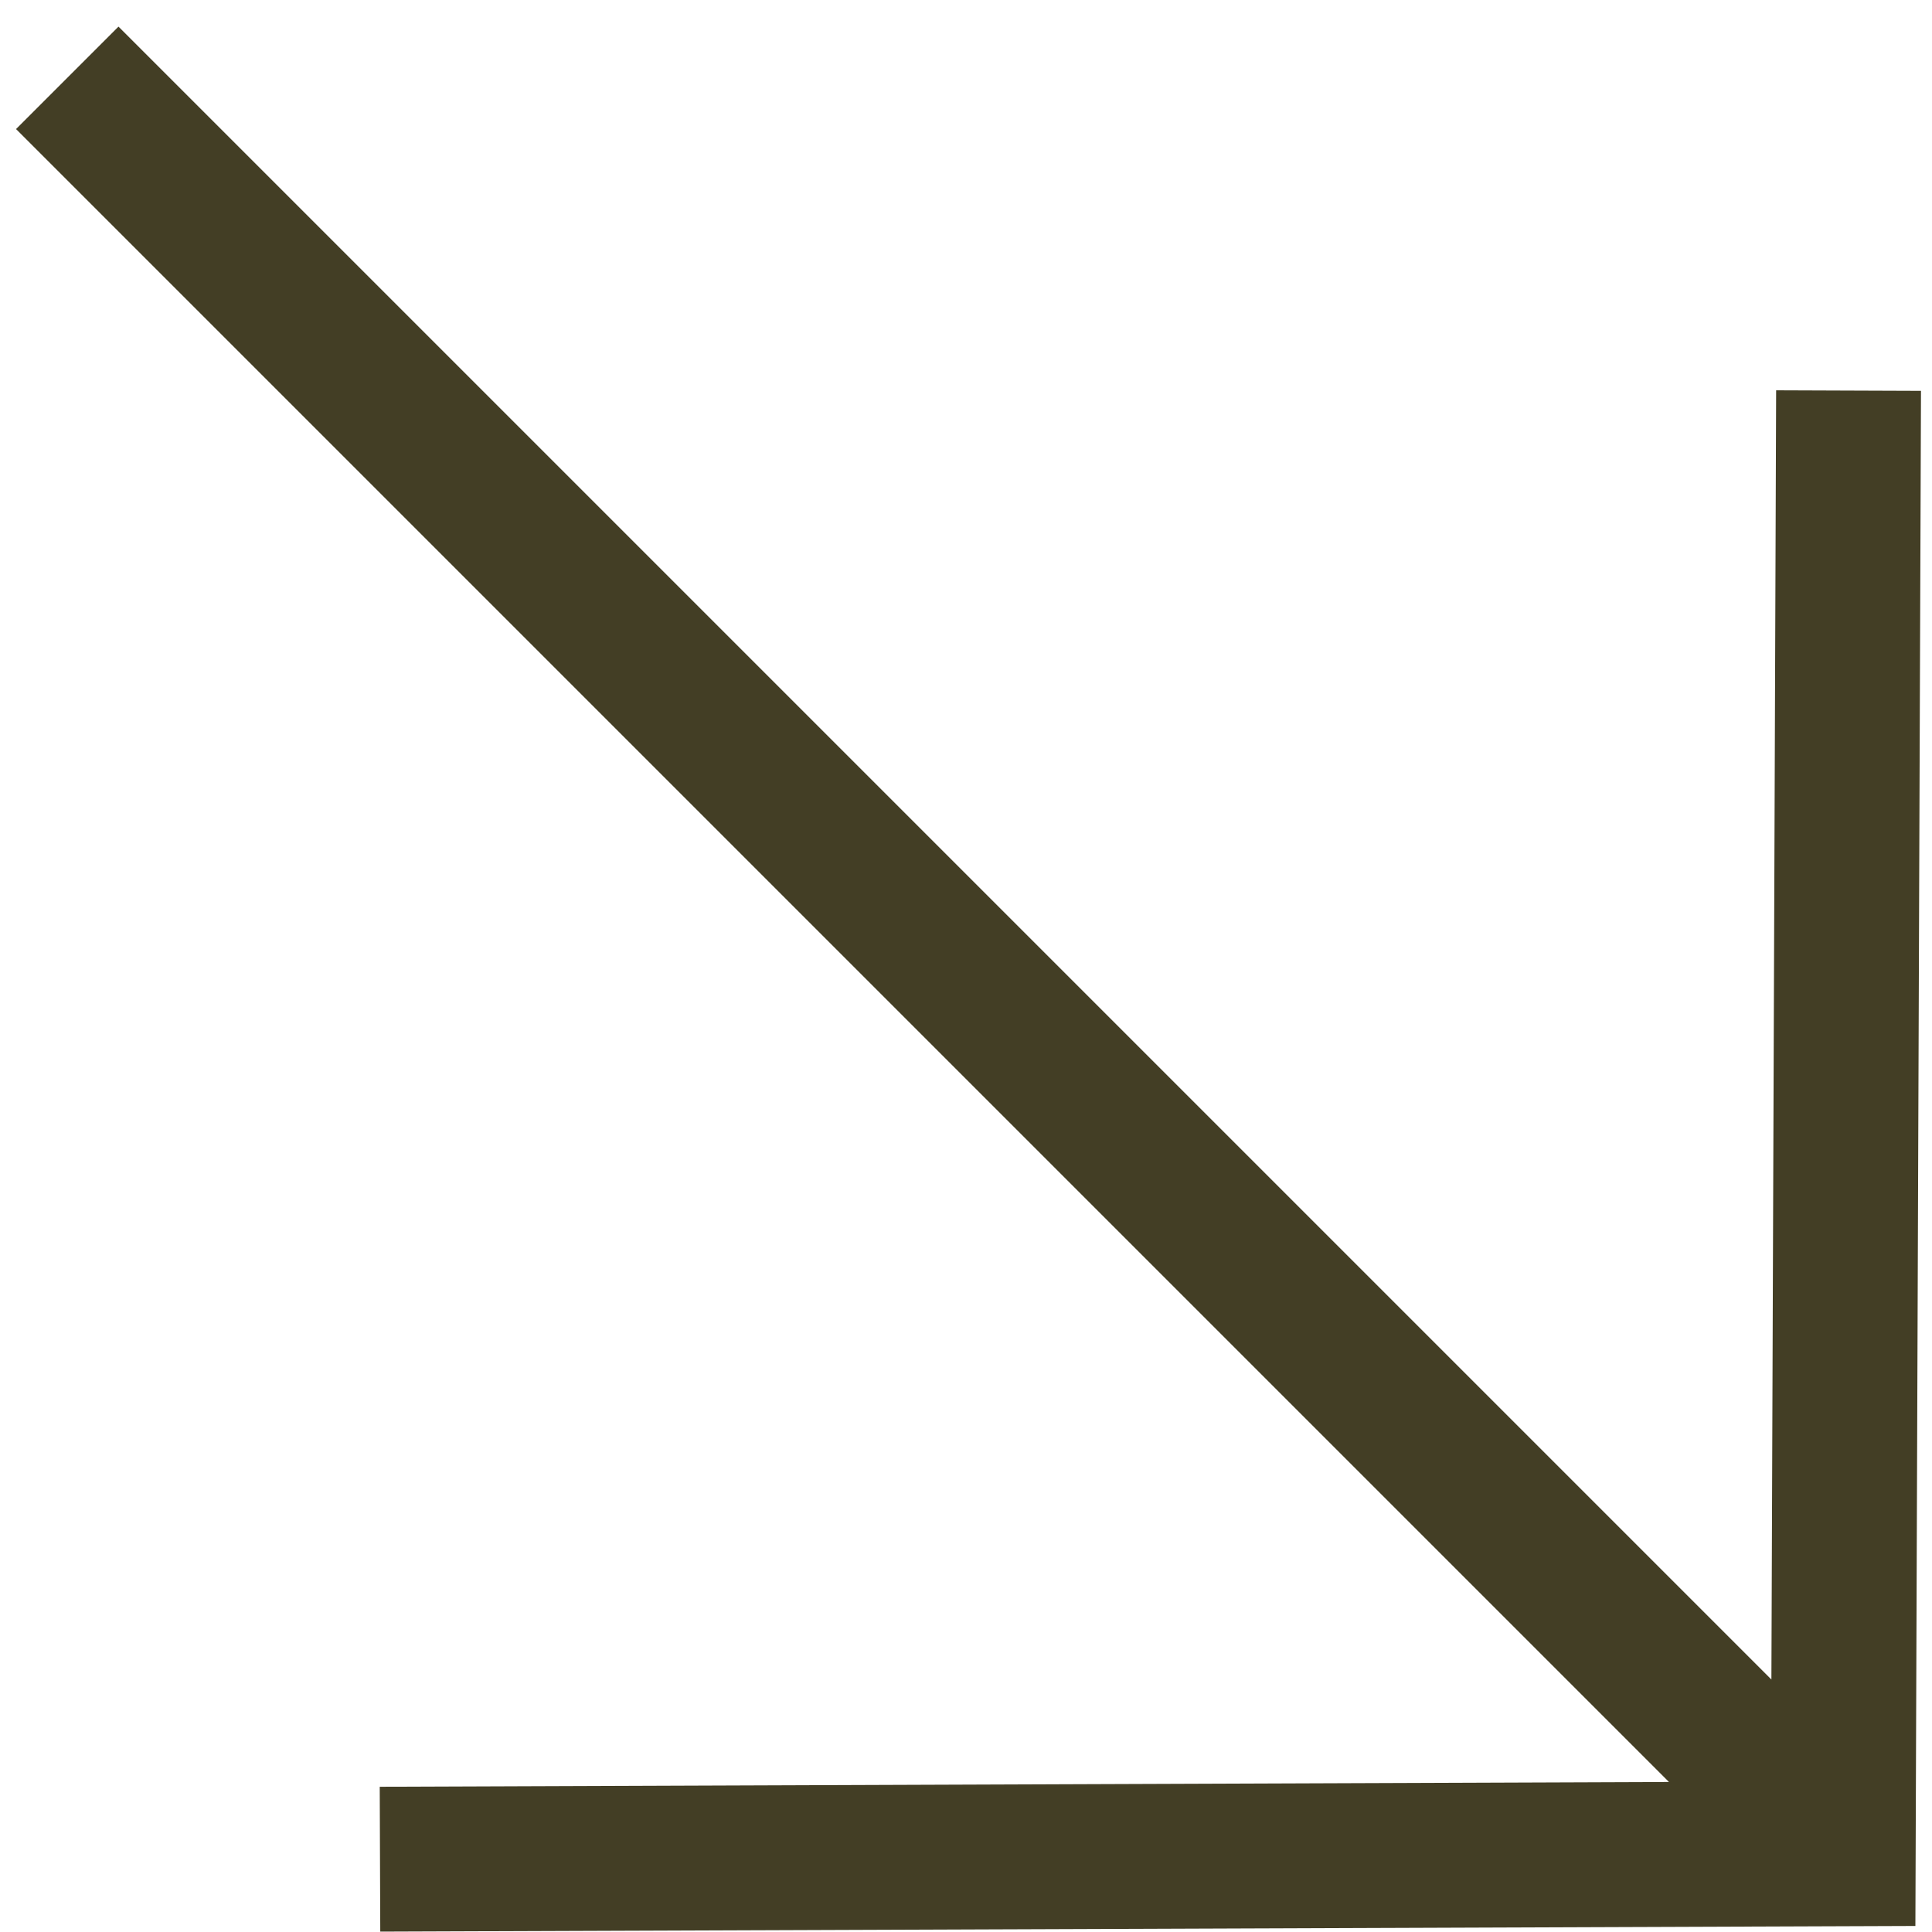
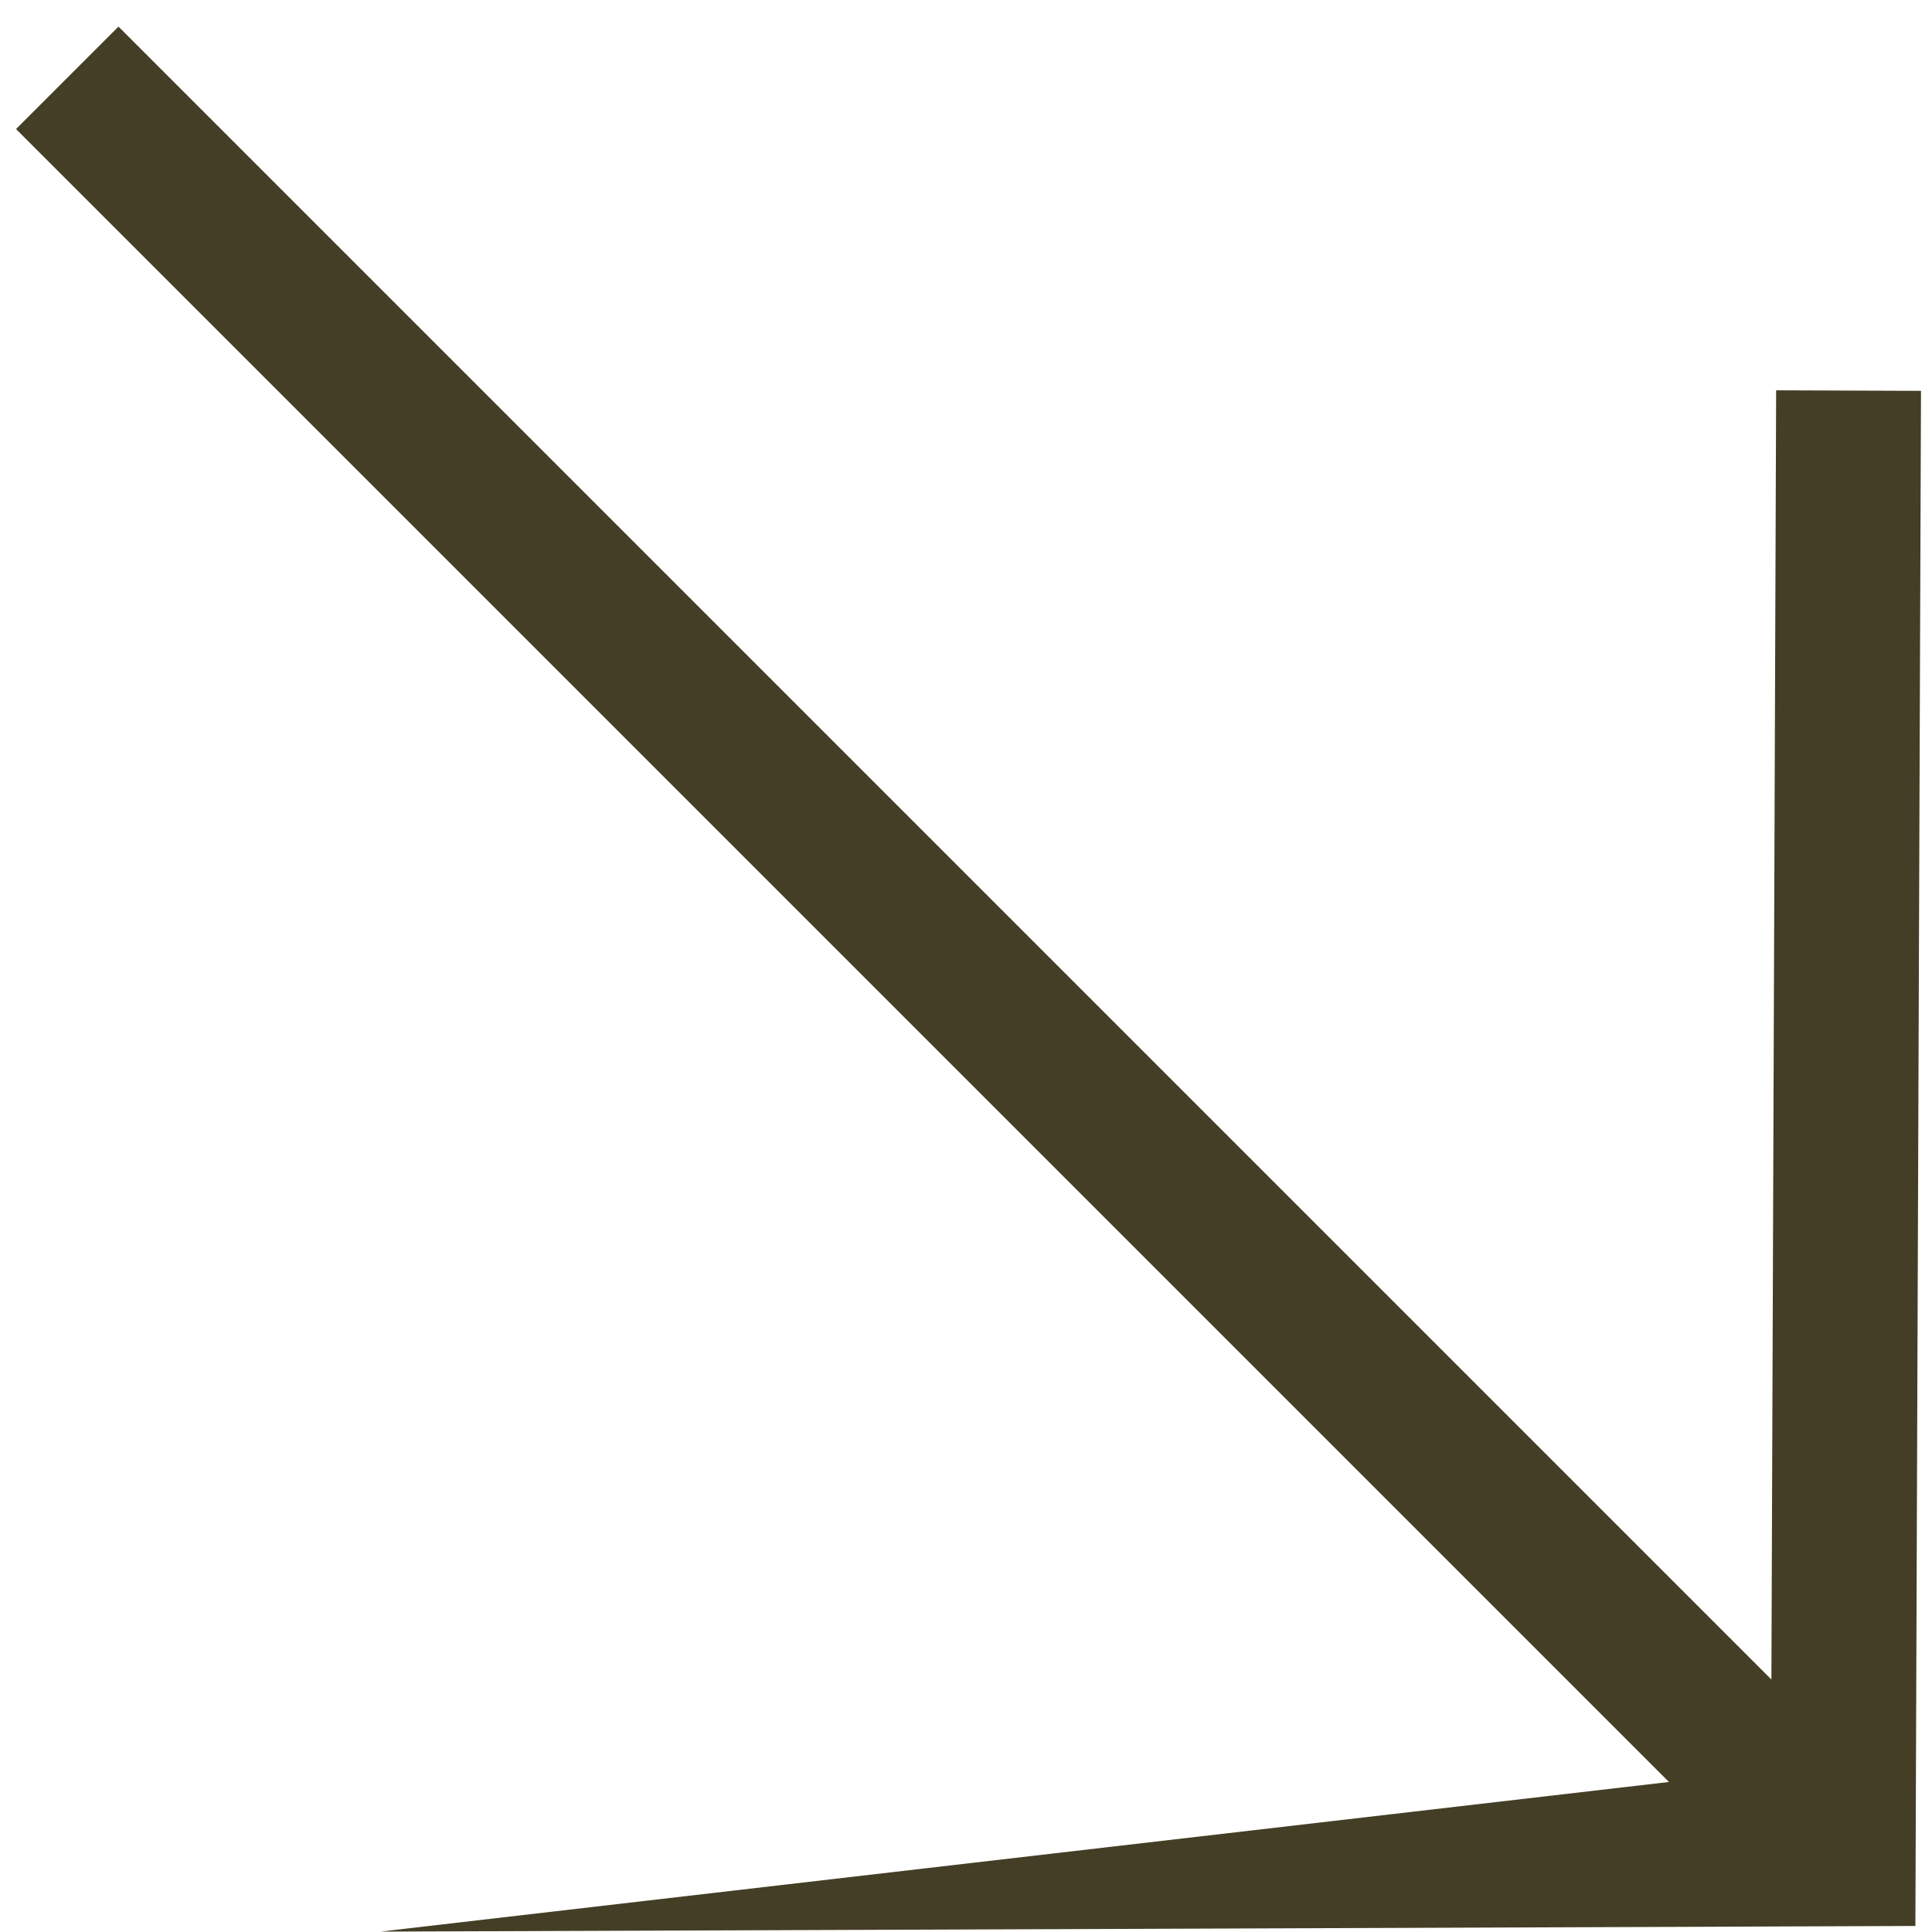
<svg xmlns="http://www.w3.org/2000/svg" width="40" height="40" viewBox="0 0 40 40" fill="none">
-   <path d="M36.675 34.773L36.773 8.081L39.772 8.092L39.656 39.875L7.873 39.992L7.862 36.993L34.554 36.894L0.332 2.672L2.453 0.551L36.675 34.773Z" fill="#433E25" />
+   <path d="M36.675 34.773L36.773 8.081L39.772 8.092L39.656 39.875L7.873 39.992L34.554 36.894L0.332 2.672L2.453 0.551L36.675 34.773Z" fill="#433E25" />
</svg>